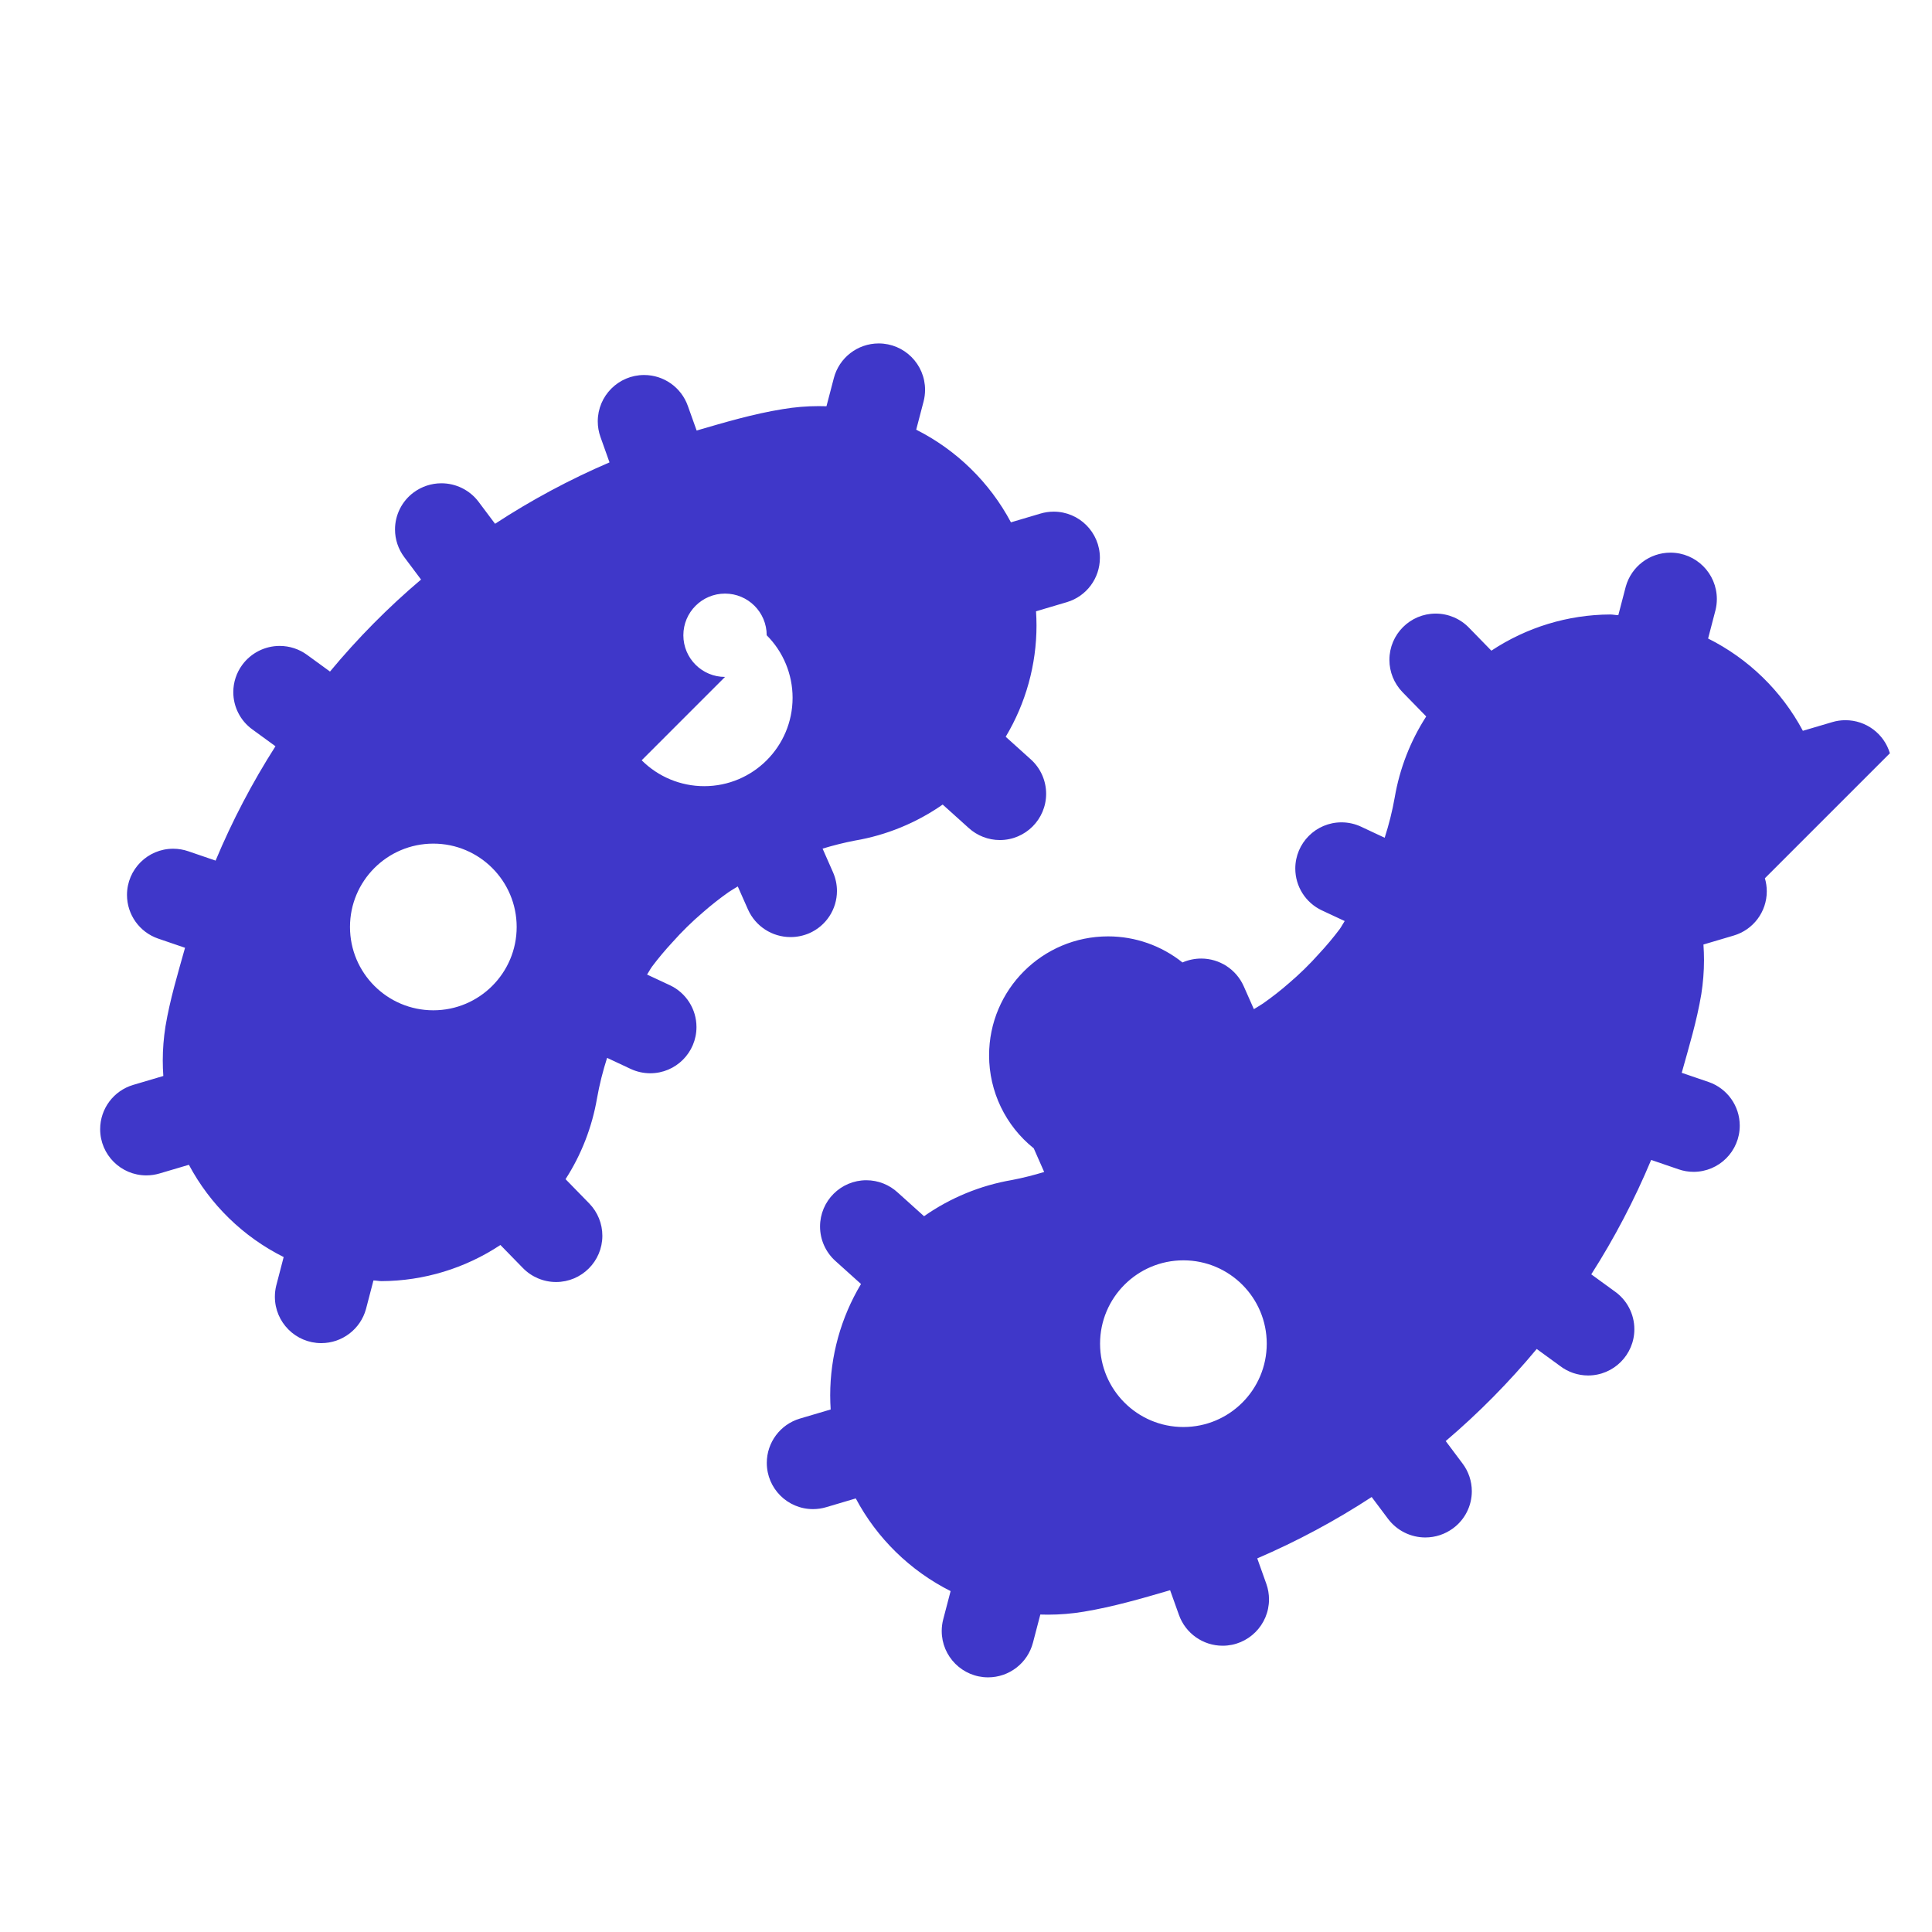
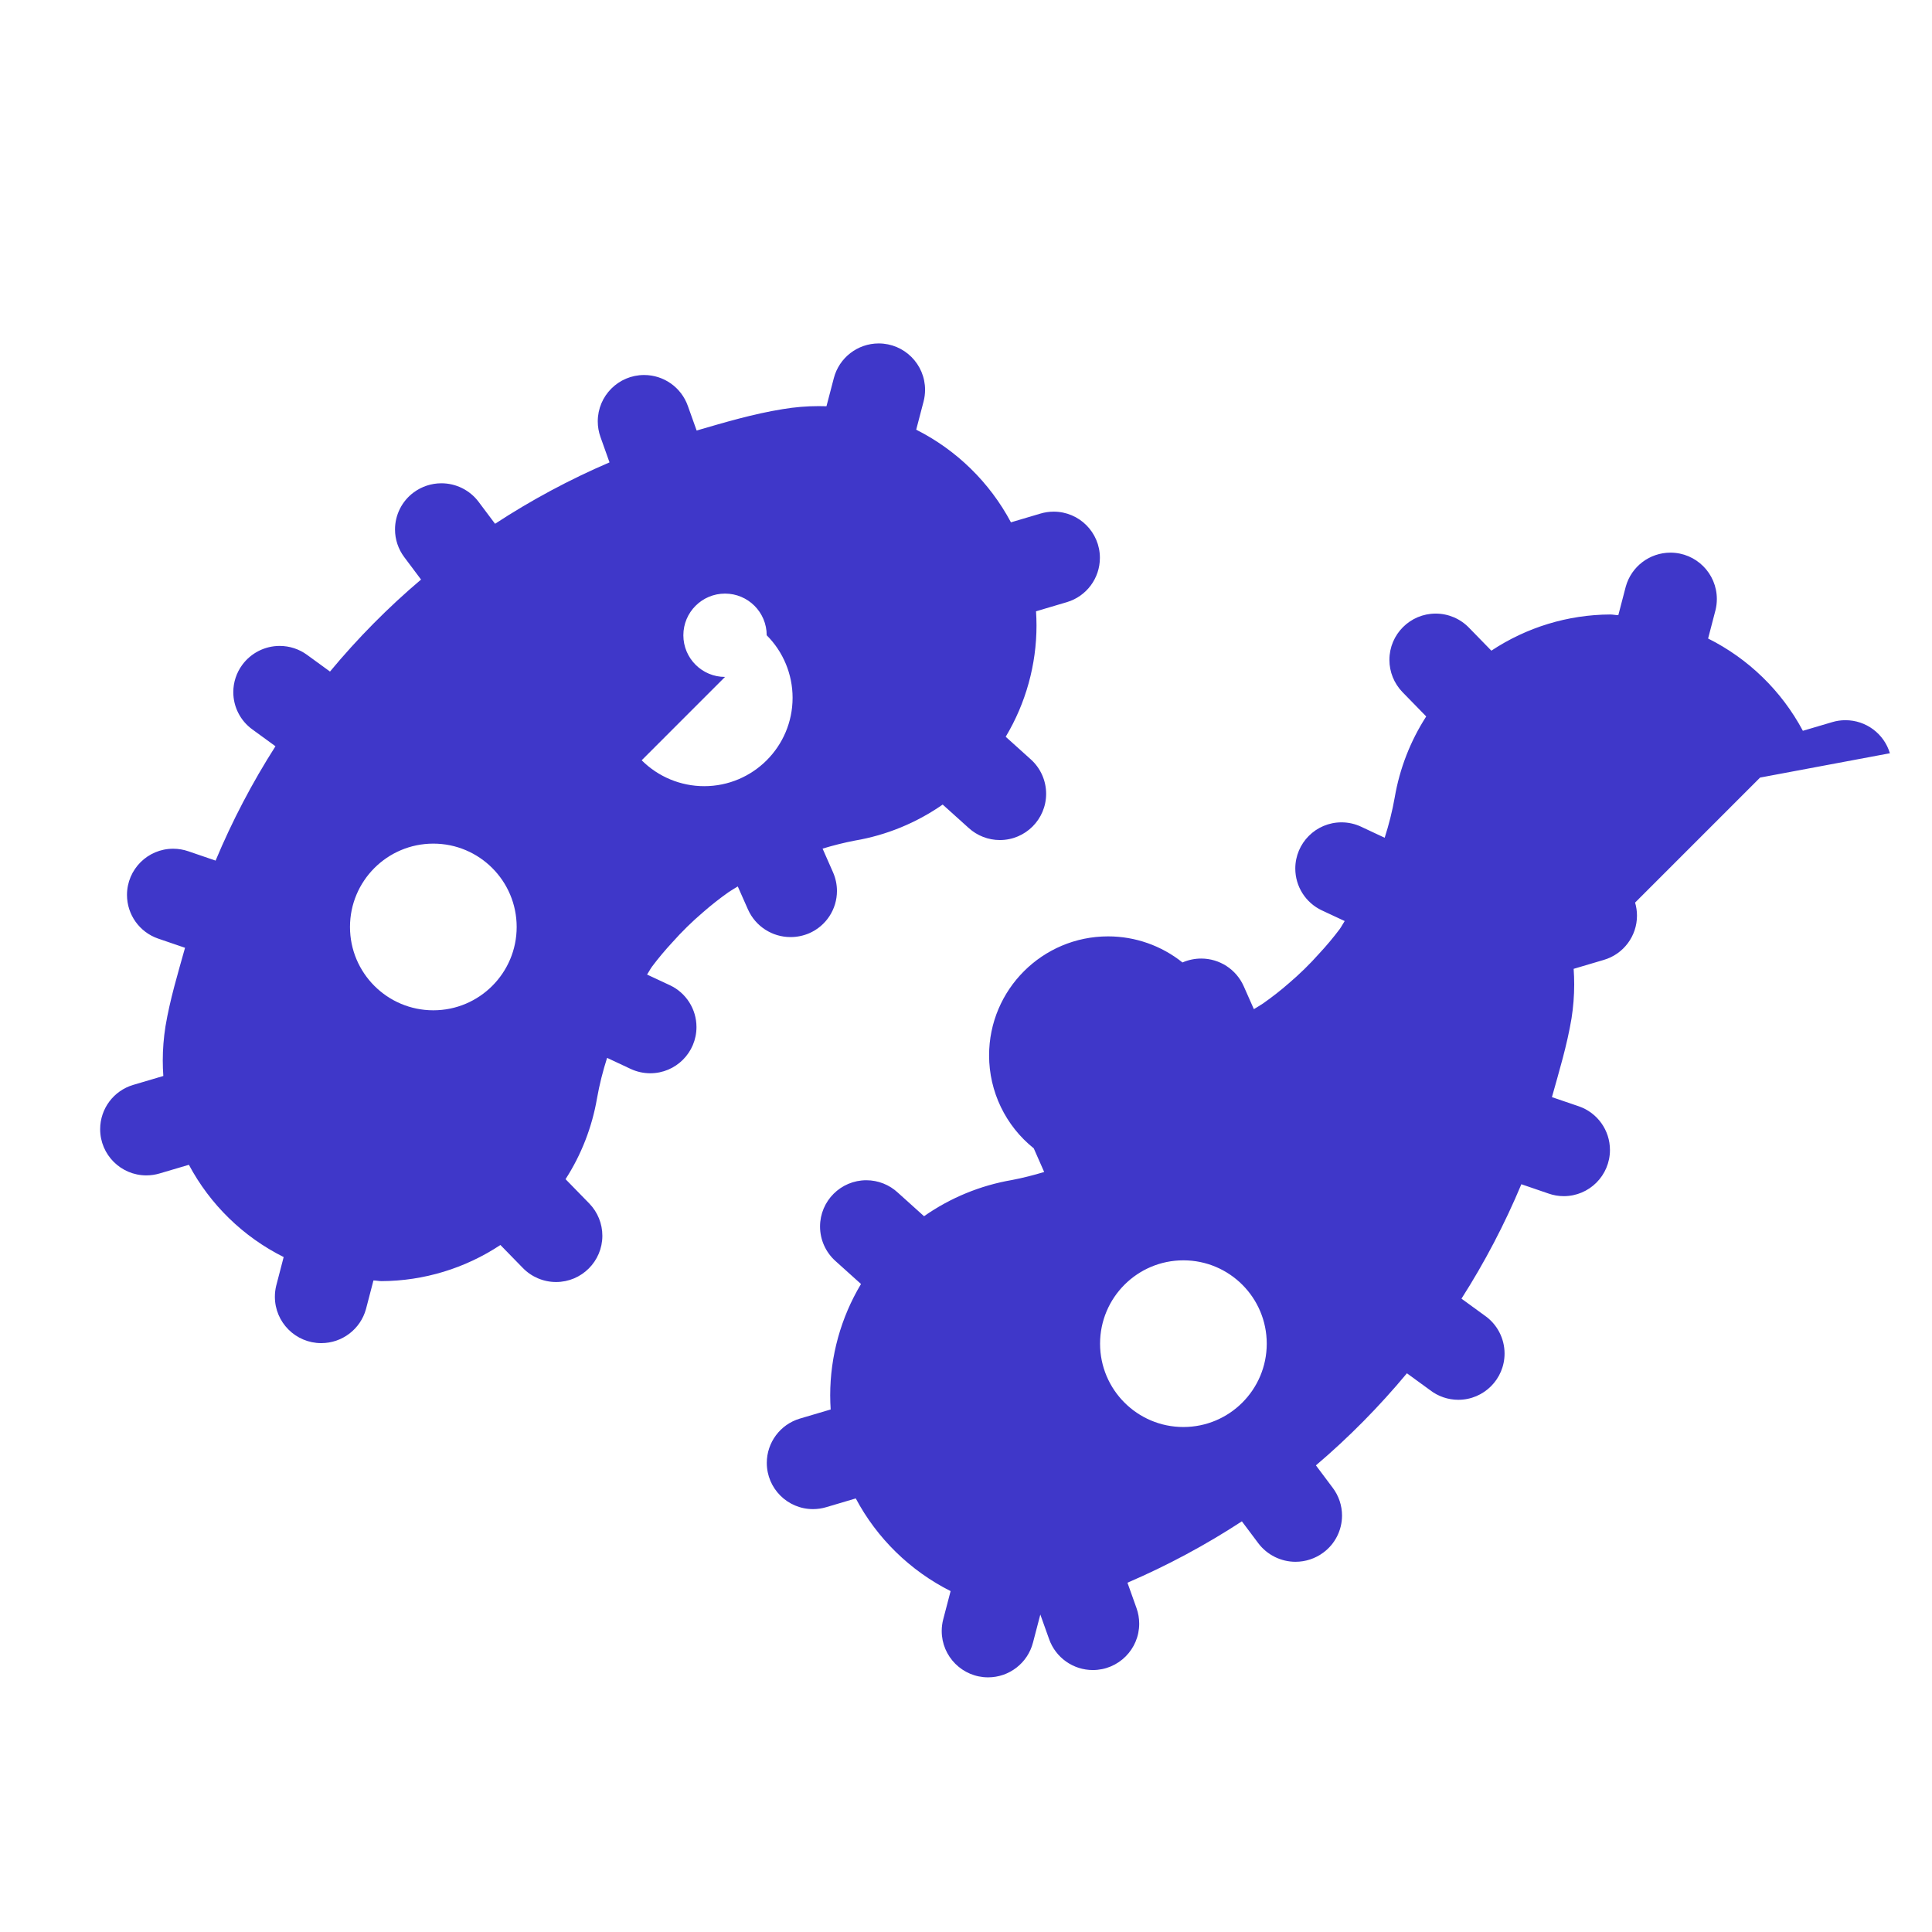
<svg xmlns="http://www.w3.org/2000/svg" xml:space="preserve" width="50.8mm" height="50.8mm" version="1.1" style="shape-rendering:geometricPrecision; text-rendering:geometricPrecision; image-rendering:optimizeQuality; fill-rule:evenodd; clip-rule:evenodd" viewBox="0 0 5079.98 5079.98">
  <defs>
    <style type="text/css">
   
    .fil0 {fill:#3F37C9;fill-rule:nonzero}
   
  </style>
  </defs>
  <g id="Слой_x0020_1">
-     <path class="fil0" d="M2127.91 2453.78c44.19,-19.28 72.77,-62.94 72.77,-111.15 0,-16.9 -3.56,-33.66 -10.38,-49.1l-27.39 -62.18c27.7,-8.41 56.29,-15.61 84.69,-21.09 82.94,-14.07 162.02,-46.54 231.07,-94.75l68.48 61.63c22.37,20.35 51.62,31.68 81.9,31.68 67.18,0 121.65,-54.48 121.65,-121.65 0,-34.24 -14.44,-66.91 -39.74,-89.94l-66.57 -59.99c52.93,-88.37 81,-189.62 81,-292.68 0,-12.37 -0.48,-24.94 -1.25,-37.24l81.15 -24.04c51.48,-15.37 86.77,-62.74 86.77,-116.45 0,-67.08 -54.41,-121.49 -121.49,-121.49 -11.77,0 -23.5,1.72 -34.76,5.07l-77.65 23.01c-55.85,-104.88 -142.93,-190.14 -249.11,-243.59l19.45 -74.3c2.55,-9.97 3.87,-20.25 3.87,-30.57 0,-67.32 -54.6,-121.92 -121.92,-121.92 -55.55,0 -104.11,37.59 -118.02,91.35l-19.31 73.82c-6.63,-0.22 -13.45,-0.36 -20.14,-0.36 -31.6,0 -63.4,2.65 -94.51,7.87 -77.93,12.55 -152.1,34.6 -226.74,56.31l-23.15 -64.78c-17.23,-48.65 -63.27,-81.2 -114.9,-81.2 -67.32,0 -121.91,54.59 -121.91,121.91 0,13.86 2.38,27.65 6.99,40.71l23.9 67.11c-104.61,44.93 -205.77,99.11 -300.94,161.44l-43.29 -57.73c-23.11,-30.71 -59.34,-48.75 -97.79,-48.75 -26.26,0 -51.85,8.45 -72.95,24.07 -30.83,22.84 -49.02,58.97 -49.02,97.33 0,26.24 8.55,51.81 24.3,72.78l44.17 58.97c-86.56,73.24 -167.06,154.7 -239.42,241.92l-60.4 -43.97c-20.82,-15.21 -46.02,-23.43 -71.89,-23.43 -38.88,0 -75.48,18.54 -98.48,49.88 -15.26,20.75 -23.5,45.87 -23.5,71.63 0,38.81 18.63,75.26 50.07,98l60.81 44.3c-60.85,95.34 -113.81,196.21 -157.42,300.68l-71.77 -24.58c-12.83,-4.38 -26.26,-6.65 -39.77,-6.65 -67.06,0 -121.44,54.39 -121.44,121.45 0,51.77 32.82,97.85 81.75,114.76l70.88 24.25c-19.11,68.48 -39.65,135.86 -51.5,206.95 -4.63,29.45 -7.06,59.55 -7.06,89.45 0,13.55 0.55,27.18 1.46,40.67l-79.3 23.49c-51.49,15.32 -86.8,62.69 -86.8,116.4 0,67.08 54.4,121.48 121.47,121.48 11.74,0 23.45,-1.72 34.69,-5.06l77.18 -22.8c55.79,104.7 143.06,189.6 249.18,242.59l-19.72 75.75c-2.23,9.37 -3.38,18.99 -3.38,28.61 0,67.35 54.62,121.97 121.96,121.97 54.84,0 102.95,-36.63 117.56,-89.48l19.65 -75.33c6.85,0 14.18,1.78 21.23,1.78 111.19,-0.47 219.95,-33.59 312.6,-95.01l58.83 60.27c22.93,23.68 54.55,37.09 87.53,37.09 67.21,0 121.71,-54.5 121.71,-121.7 0,-31.54 -12.28,-61.9 -34.19,-84.58l-62.6 -64.16c41.59,-64.48 69.76,-137 82.73,-212.66 6.38,-35.92 15.34,-71.56 26.49,-106.3l61.64 28.9c16.22,7.63 33.95,11.6 51.88,11.6 67.1,0 121.51,-54.41 121.51,-121.5 0,-47.01 -27.13,-89.82 -69.63,-109.87l-60.26 -28.15c4.58,-6.85 8.21,-14.24 13.01,-20.89 16.72,-22.29 34.96,-43.94 53.9,-64.39 24.7,-27.76 51.47,-54.02 79.77,-78.14 21.7,-19.01 44.47,-36.99 68.05,-53.57 7.67,-5.27 15.89,-9.72 23.76,-14.72l26.85 60.6c19.68,44.11 63.44,72.5 111.7,72.5 0.02,0 0.06,0 0.08,0 0.07,0 0.15,0 0.23,0 16.89,0 33.64,-3.46 49.15,-10.13l-0.01 -0.01zm-988.52 202.7c-121,0 -219.14,-98.13 -219.14,-219.13 0,-121.01 98.14,-219.14 219.14,-219.14 121.01,0 219.14,98.13 219.14,219.14 0,121 -98.13,219.13 -219.14,219.13l0 0zm766.98 -876.55c-60.5,0 -109.56,-49.07 -109.56,-109.57 0,-60.5 49.06,-109.57 109.57,-109.57 60.5,0 109.57,49.07 109.57,109.57 43.56,43.56 68.07,102.72 68.07,164.35 0,128.35 -104.08,232.44 -232.43,232.44 -61.63,0 -120.79,-24.52 -164.35,-68.08l219.13 -219.14zm3062.88 200.65c-15.43,-51.56 -62.89,-86.9 -116.72,-86.9 -0.02,0 -0.09,0 -0.11,0 -0.08,-0.01 -0.18,-0.01 -0.26,-0.01 -11.69,0 -23.33,1.72 -34.52,5.07l-77.18 22.8c-55.83,-104.7 -143.07,-189.56 -249.18,-242.62l19.73 -75.74c2.14,-9.19 3.25,-18.65 3.25,-28.1 0,-67.35 -54.62,-121.97 -121.97,-121.97 -54.68,0 -102.7,36.42 -117.44,89.06l-19.65 75.33c-6.85,0 -14.18,-1.78 -21.23,-1.78 -111.27,0.47 -219.94,33.7 -312.59,95.14l-58.82 -60.33c-22.95,-23.74 -54.56,-37.16 -87.55,-37.16 -67.2,0 -121.71,54.5 -121.71,121.7 0,31.55 12.28,61.9 34.19,84.58l62.6 64.17c-41.61,64.57 -69.81,136.98 -82.76,212.66 -6.32,35.98 -15.3,71.6 -26.47,106.32l-61.63 -28.89c-16.22,-7.66 -33.95,-11.64 -51.88,-11.64 -67.1,0 -121.51,54.41 -121.51,121.51 0,47.01 27.13,89.82 69.63,109.87l60.27 28.15c-4.59,6.85 -8.22,14.24 -12.95,20.89 -16.86,22.45 -35.16,44.29 -54.35,64.86 -24.47,27.57 -51.24,53.73 -79.29,77.61 -21.68,19.01 -44.76,37 -68.44,53.57 -7.67,5.27 -15.89,9.72 -23.77,14.72l-26.84 -60.6c-19.66,-44.05 -63.43,-72.44 -111.69,-72.44 -0.01,0 -0.06,0 -0.07,0 -16.9,0.03 -33.66,3.55 -49.16,10.27 -55.49,-44.36 -124.46,-68.58 -195.52,-68.58 -172.82,0 -312.96,140.15 -312.96,312.95 0,95.06 43.25,185 117.45,244.38l27.39 62.18c-27.81,8.41 -56.19,15.65 -84.67,21.11 -83.07,14.23 -162.15,46.77 -231.2,95.19l-68.48 -61.63c-22.57,-21.17 -52.37,-32.96 -83.29,-32.96 -67.2,0 -121.69,54.49 -121.69,121.69 0,34.89 14.99,68.13 41.14,91.22l66.56 59.92c-52.92,88.35 -81,189.6 -81,292.66 0,12.37 0.49,24.95 1.25,37.25l-81.21 24.03c-51.47,15.4 -86.75,62.75 -86.75,116.45 0,67.09 54.41,121.51 121.51,121.51 11.77,0 23.51,-1.72 34.78,-5.09l77.66 -23.01c55.82,104.98 143.11,190.24 249.36,243.68l-19.45 74.3c-2.59,9.95 -3.92,20.23 -3.92,30.55 0,67.33 54.6,121.92 121.92,121.92 55.55,0 104.11,-37.58 118.03,-91.35l19.31 -73.81c6.59,0.21 13.42,0.35 20.11,0.35 31.61,0 63.37,-2.65 94.5,-7.87 77.86,-12.94 152.3,-34.72 226.67,-56.43l23.15 64.78c17.26,48.64 63.31,81.19 114.94,81.19 67.32,0 121.91,-54.6 121.91,-121.91 0,-13.86 -2.38,-27.66 -7,-40.71l-23.9 -67.04c104.61,-44.98 205.62,-99.09 300.86,-161.38l43.28 57.73c23.17,30.59 59.39,48.64 97.83,48.64 26.26,0 51.84,-8.46 72.93,-24.09 30.99,-22.8 49.29,-58.99 49.29,-97.46 0,-26.34 -8.61,-51.99 -24.49,-73l-44.17 -58.96c86.48,-73.46 166.72,-154.9 239.28,-242.12l60.4 43.97c21.39,16.69 47.67,25.72 74.71,25.72 67.16,0 121.63,-54.47 121.63,-121.63 0,-39.94 -19.63,-77.34 -52.48,-100.04l-60.81 -44.24c60.96,-95.35 113.78,-196.42 157.47,-300.86l71.77 24.58c12.79,4.49 26.22,6.76 39.72,6.76 67.06,0 121.45,-54.38 121.45,-121.44 0,-51.77 -32.83,-97.85 -81.76,-114.77l-70.81 -24.17c19.11,-68.49 39.65,-135.87 51.5,-206.88 4.64,-29.51 7.08,-59.65 7.08,-89.59 0,-13.58 -0.56,-27.36 -1.46,-40.87l79.3 -23.49c51.67,-15.1 87.22,-62.5 87.22,-116.34 0,-11.64 -1.69,-23.24 -4.97,-34.38l328.7 -328.71zm-1857.61 1771.6c-121.01,-0.01 -219.14,-98.14 -219.14,-219.15 0,-121 98.13,-219.13 219.14,-219.13 121,0 219.13,98.13 219.13,219.13 0,121.01 -98.13,219.14 -219.13,219.14l0 0.01z" />
+     <path class="fil0" d="M2127.91 2453.78c44.19,-19.28 72.77,-62.94 72.77,-111.15 0,-16.9 -3.56,-33.66 -10.38,-49.1l-27.39 -62.18c27.7,-8.41 56.29,-15.61 84.69,-21.09 82.94,-14.07 162.02,-46.54 231.07,-94.75l68.48 61.63c22.37,20.35 51.62,31.68 81.9,31.68 67.18,0 121.65,-54.48 121.65,-121.65 0,-34.24 -14.44,-66.91 -39.74,-89.94l-66.57 -59.99c52.93,-88.37 81,-189.62 81,-292.68 0,-12.37 -0.48,-24.94 -1.25,-37.24l81.15 -24.04c51.48,-15.37 86.77,-62.74 86.77,-116.45 0,-67.08 -54.41,-121.49 -121.49,-121.49 -11.77,0 -23.5,1.72 -34.76,5.07l-77.65 23.01c-55.85,-104.88 -142.93,-190.14 -249.11,-243.59l19.45 -74.3c2.55,-9.97 3.87,-20.25 3.87,-30.57 0,-67.32 -54.6,-121.92 -121.92,-121.92 -55.55,0 -104.11,37.59 -118.02,91.35l-19.31 73.82c-6.63,-0.22 -13.45,-0.36 -20.14,-0.36 -31.6,0 -63.4,2.65 -94.51,7.87 -77.93,12.55 -152.1,34.6 -226.74,56.31l-23.15 -64.78c-17.23,-48.65 -63.27,-81.2 -114.9,-81.2 -67.32,0 -121.91,54.59 -121.91,121.91 0,13.86 2.38,27.65 6.99,40.71l23.9 67.11c-104.61,44.93 -205.77,99.11 -300.94,161.44l-43.29 -57.73c-23.11,-30.71 -59.34,-48.75 -97.79,-48.75 -26.26,0 -51.85,8.45 -72.95,24.07 -30.83,22.84 -49.02,58.97 -49.02,97.33 0,26.24 8.55,51.81 24.3,72.78l44.17 58.97c-86.56,73.24 -167.06,154.7 -239.42,241.92l-60.4 -43.97c-20.82,-15.21 -46.02,-23.43 -71.89,-23.43 -38.88,0 -75.48,18.54 -98.48,49.88 -15.26,20.75 -23.5,45.87 -23.5,71.63 0,38.81 18.63,75.26 50.07,98l60.81 44.3c-60.85,95.34 -113.81,196.21 -157.42,300.68l-71.77 -24.58c-12.83,-4.38 -26.26,-6.65 -39.77,-6.65 -67.06,0 -121.44,54.39 -121.44,121.45 0,51.77 32.82,97.85 81.75,114.76l70.88 24.25c-19.11,68.48 -39.65,135.86 -51.5,206.95 -4.63,29.45 -7.06,59.55 -7.06,89.45 0,13.55 0.55,27.18 1.46,40.67l-79.3 23.49c-51.49,15.32 -86.8,62.69 -86.8,116.4 0,67.08 54.4,121.48 121.47,121.48 11.74,0 23.45,-1.72 34.69,-5.06l77.18 -22.8c55.79,104.7 143.06,189.6 249.18,242.59l-19.72 75.75c-2.23,9.37 -3.38,18.99 -3.38,28.61 0,67.35 54.62,121.97 121.96,121.97 54.84,0 102.95,-36.63 117.56,-89.48l19.65 -75.33c6.85,0 14.18,1.78 21.23,1.78 111.19,-0.47 219.95,-33.59 312.6,-95.01l58.83 60.27c22.93,23.68 54.55,37.09 87.53,37.09 67.21,0 121.71,-54.5 121.71,-121.7 0,-31.54 -12.28,-61.9 -34.19,-84.58l-62.6 -64.16c41.59,-64.48 69.76,-137 82.73,-212.66 6.38,-35.92 15.34,-71.56 26.49,-106.3l61.64 28.9c16.22,7.63 33.95,11.6 51.88,11.6 67.1,0 121.51,-54.41 121.51,-121.5 0,-47.01 -27.13,-89.82 -69.63,-109.87l-60.26 -28.15c4.58,-6.85 8.21,-14.24 13.01,-20.89 16.72,-22.29 34.96,-43.94 53.9,-64.39 24.7,-27.76 51.47,-54.02 79.77,-78.14 21.7,-19.01 44.47,-36.99 68.05,-53.57 7.67,-5.27 15.89,-9.72 23.76,-14.72l26.85 60.6c19.68,44.11 63.44,72.5 111.7,72.5 0.02,0 0.06,0 0.08,0 0.07,0 0.15,0 0.23,0 16.89,0 33.64,-3.46 49.15,-10.13l-0.01 -0.01zm-988.52 202.7c-121,0 -219.14,-98.13 -219.14,-219.13 0,-121.01 98.14,-219.14 219.14,-219.14 121.01,0 219.14,98.13 219.14,219.14 0,121 -98.13,219.13 -219.14,219.13l0 0zm766.98 -876.55c-60.5,0 -109.56,-49.07 -109.56,-109.57 0,-60.5 49.06,-109.57 109.57,-109.57 60.5,0 109.57,49.07 109.57,109.57 43.56,43.56 68.07,102.72 68.07,164.35 0,128.35 -104.08,232.44 -232.43,232.44 -61.63,0 -120.79,-24.52 -164.35,-68.08l219.13 -219.14zm3062.88 200.65c-15.43,-51.56 -62.89,-86.9 -116.72,-86.9 -0.02,0 -0.09,0 -0.11,0 -0.08,-0.01 -0.18,-0.01 -0.26,-0.01 -11.69,0 -23.33,1.72 -34.52,5.07l-77.18 22.8c-55.83,-104.7 -143.07,-189.56 -249.18,-242.62l19.73 -75.74c2.14,-9.19 3.25,-18.65 3.25,-28.1 0,-67.35 -54.62,-121.97 -121.97,-121.97 -54.68,0 -102.7,36.42 -117.44,89.06l-19.65 75.33c-6.85,0 -14.18,-1.78 -21.23,-1.78 -111.27,0.47 -219.94,33.7 -312.59,95.14l-58.82 -60.33c-22.95,-23.74 -54.56,-37.16 -87.55,-37.16 -67.2,0 -121.71,54.5 -121.71,121.7 0,31.55 12.28,61.9 34.19,84.58l62.6 64.17c-41.61,64.57 -69.81,136.98 -82.76,212.66 -6.32,35.98 -15.3,71.6 -26.47,106.32l-61.63 -28.89c-16.22,-7.66 -33.95,-11.64 -51.88,-11.64 -67.1,0 -121.51,54.41 -121.51,121.51 0,47.01 27.13,89.82 69.63,109.87l60.27 28.15c-4.59,6.85 -8.22,14.24 -12.95,20.89 -16.86,22.45 -35.16,44.29 -54.35,64.86 -24.47,27.57 -51.24,53.73 -79.29,77.61 -21.68,19.01 -44.76,37 -68.44,53.57 -7.67,5.27 -15.89,9.72 -23.77,14.72l-26.84 -60.6c-19.66,-44.05 -63.43,-72.44 -111.69,-72.44 -0.01,0 -0.06,0 -0.07,0 -16.9,0.03 -33.66,3.55 -49.16,10.27 -55.49,-44.36 -124.46,-68.58 -195.52,-68.58 -172.82,0 -312.96,140.15 -312.96,312.95 0,95.06 43.25,185 117.45,244.38l27.39 62.18c-27.81,8.41 -56.19,15.65 -84.67,21.11 -83.07,14.23 -162.15,46.77 -231.2,95.19l-68.48 -61.63c-22.57,-21.17 -52.37,-32.96 -83.29,-32.96 -67.2,0 -121.69,54.49 -121.69,121.69 0,34.89 14.99,68.13 41.14,91.22l66.56 59.92c-52.92,88.35 -81,189.6 -81,292.66 0,12.37 0.49,24.95 1.25,37.25l-81.21 24.03c-51.47,15.4 -86.75,62.75 -86.75,116.45 0,67.09 54.41,121.51 121.51,121.51 11.77,0 23.51,-1.72 34.78,-5.09l77.66 -23.01c55.82,104.98 143.11,190.24 249.36,243.68l-19.45 74.3c-2.59,9.95 -3.92,20.23 -3.92,30.55 0,67.33 54.6,121.92 121.92,121.92 55.55,0 104.11,-37.58 118.03,-91.35l19.31 -73.81l23.15 64.78c17.26,48.64 63.31,81.19 114.94,81.19 67.32,0 121.91,-54.6 121.91,-121.91 0,-13.86 -2.38,-27.66 -7,-40.71l-23.9 -67.04c104.61,-44.98 205.62,-99.09 300.86,-161.38l43.28 57.73c23.17,30.59 59.39,48.64 97.83,48.64 26.26,0 51.84,-8.46 72.93,-24.09 30.99,-22.8 49.29,-58.99 49.29,-97.46 0,-26.34 -8.61,-51.99 -24.49,-73l-44.17 -58.96c86.48,-73.46 166.72,-154.9 239.28,-242.12l60.4 43.97c21.39,16.69 47.67,25.72 74.71,25.72 67.16,0 121.63,-54.47 121.63,-121.63 0,-39.94 -19.63,-77.34 -52.48,-100.04l-60.81 -44.24c60.96,-95.35 113.78,-196.42 157.47,-300.86l71.77 24.58c12.79,4.49 26.22,6.76 39.72,6.76 67.06,0 121.45,-54.38 121.45,-121.44 0,-51.77 -32.83,-97.85 -81.76,-114.77l-70.81 -24.17c19.11,-68.49 39.65,-135.87 51.5,-206.88 4.64,-29.51 7.08,-59.65 7.08,-89.59 0,-13.58 -0.56,-27.36 -1.46,-40.87l79.3 -23.49c51.67,-15.1 87.22,-62.5 87.22,-116.34 0,-11.64 -1.69,-23.24 -4.97,-34.38l328.7 -328.71zm-1857.61 1771.6c-121.01,-0.01 -219.14,-98.14 -219.14,-219.15 0,-121 98.13,-219.13 219.14,-219.13 121,0 219.13,98.13 219.13,219.13 0,121.01 -98.13,219.14 -219.13,219.14l0 0.01z" />
  </g>
</svg>